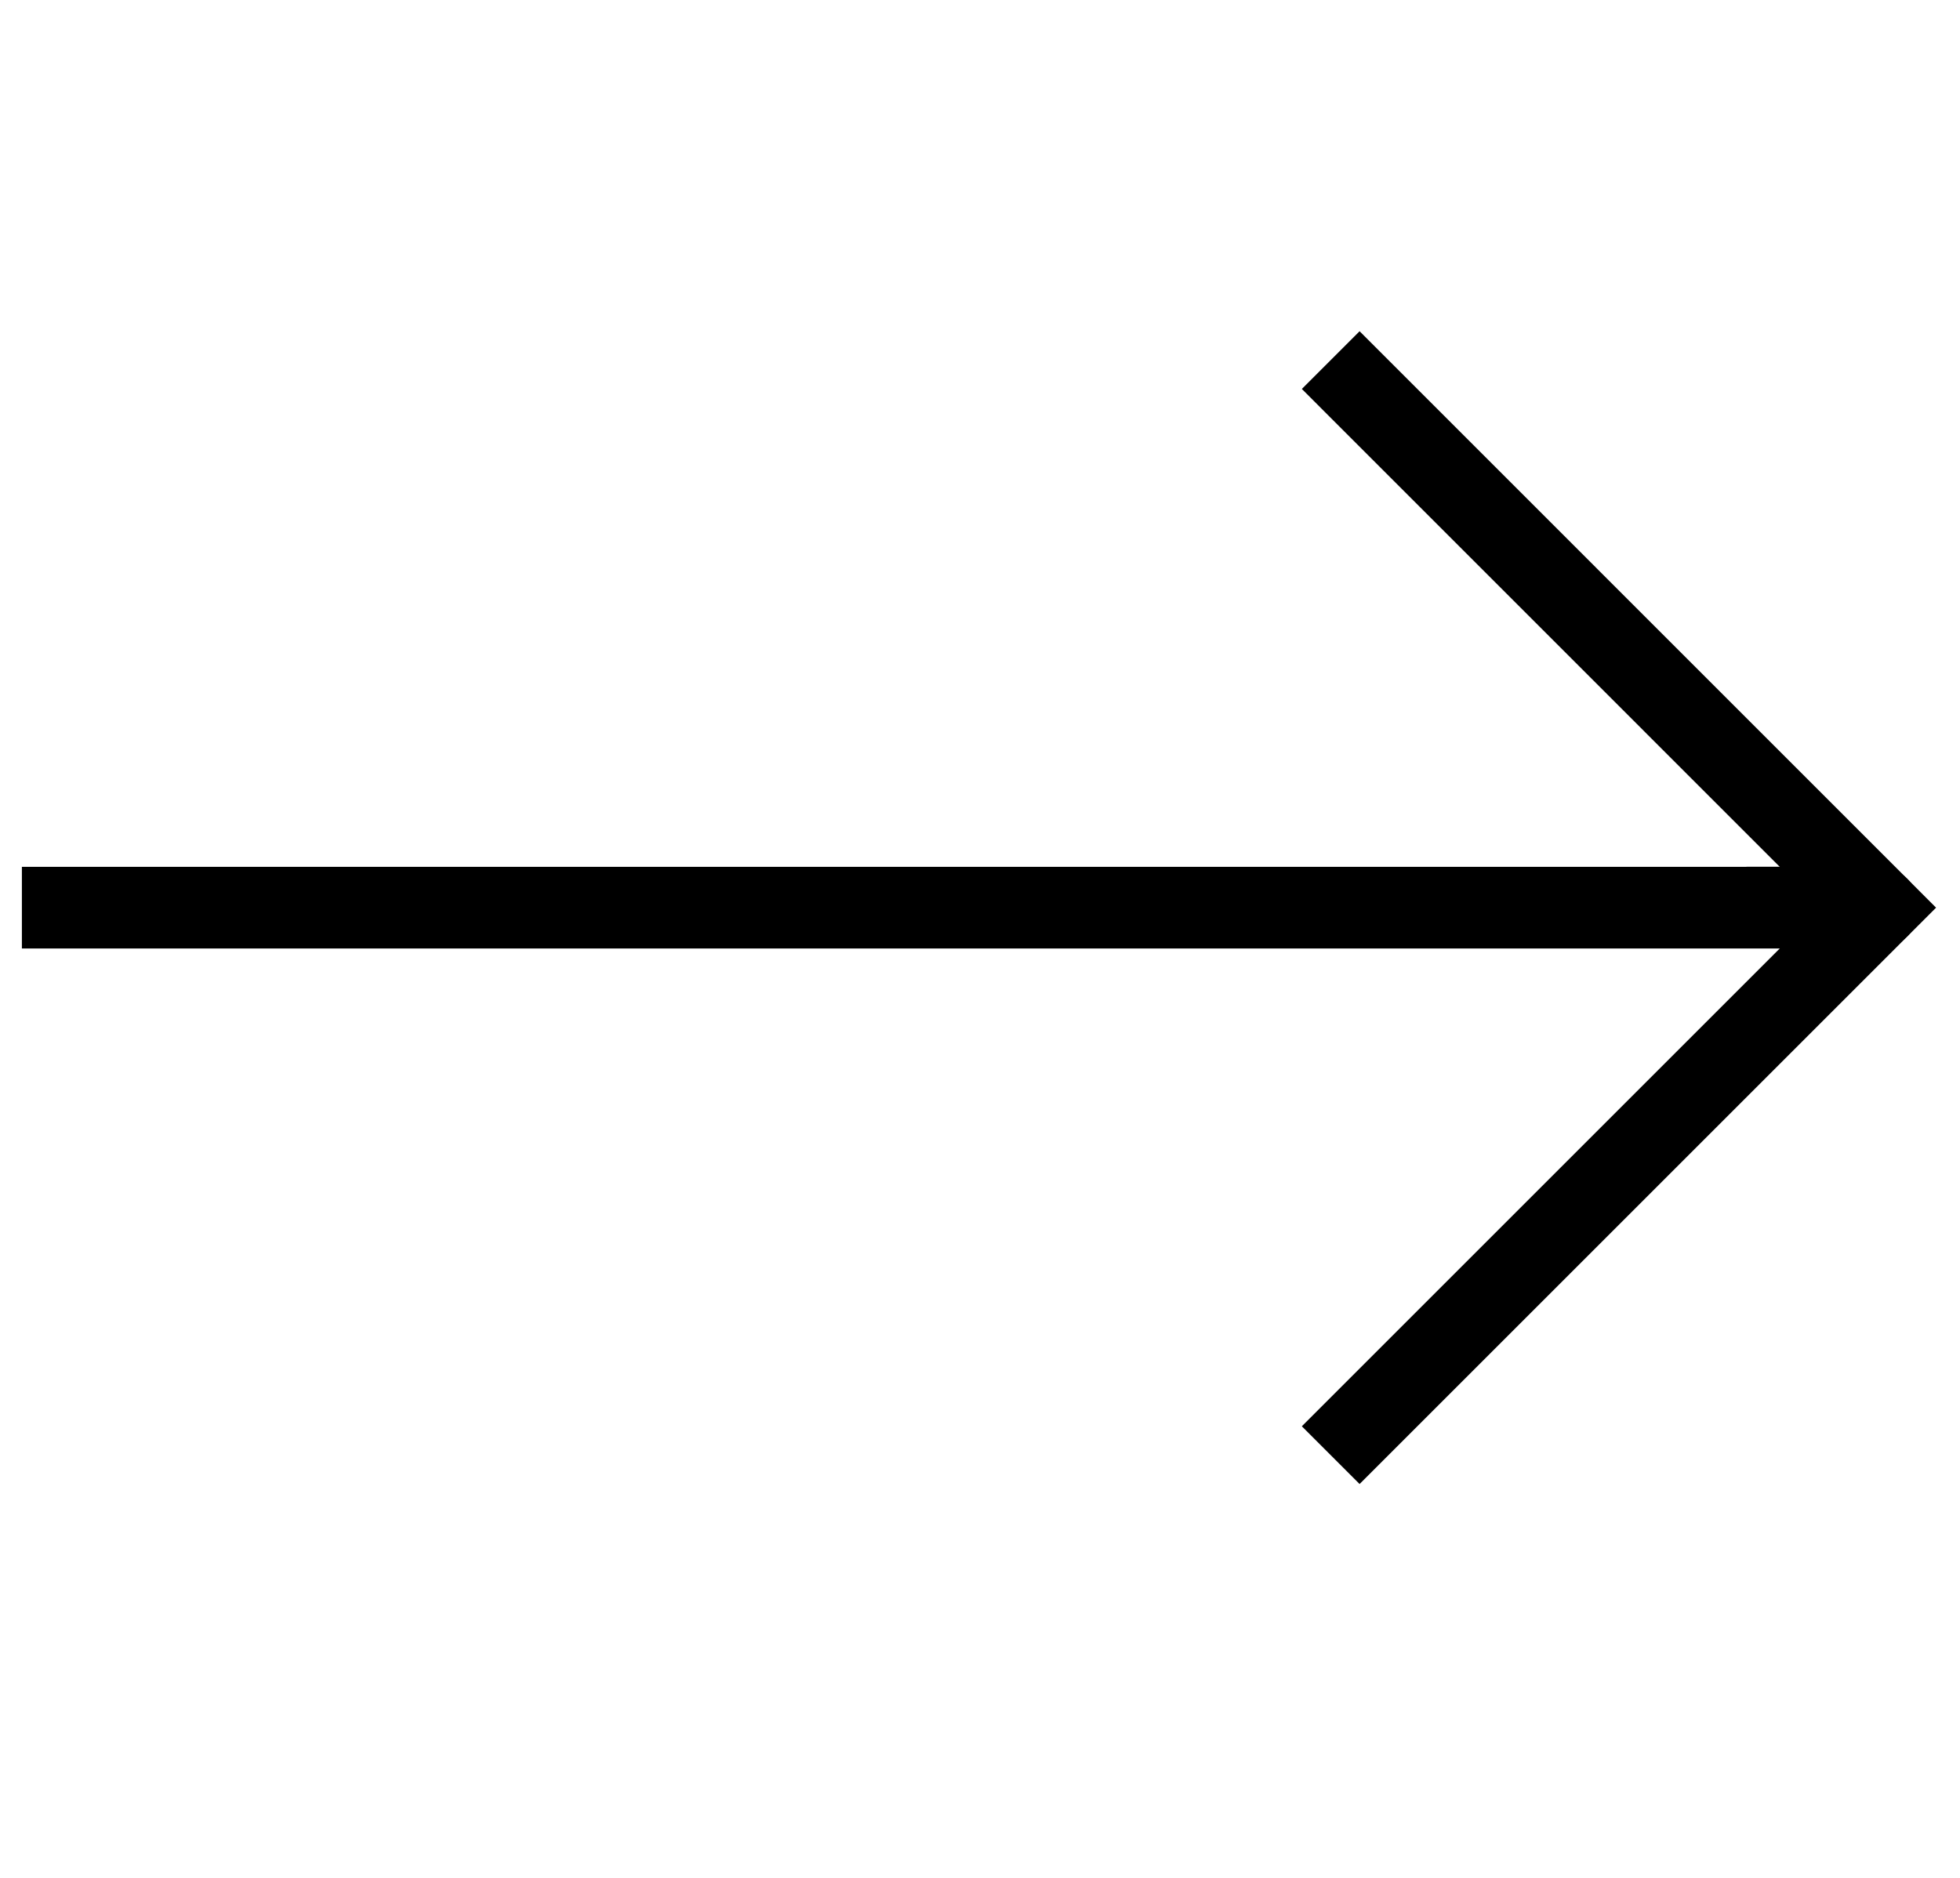
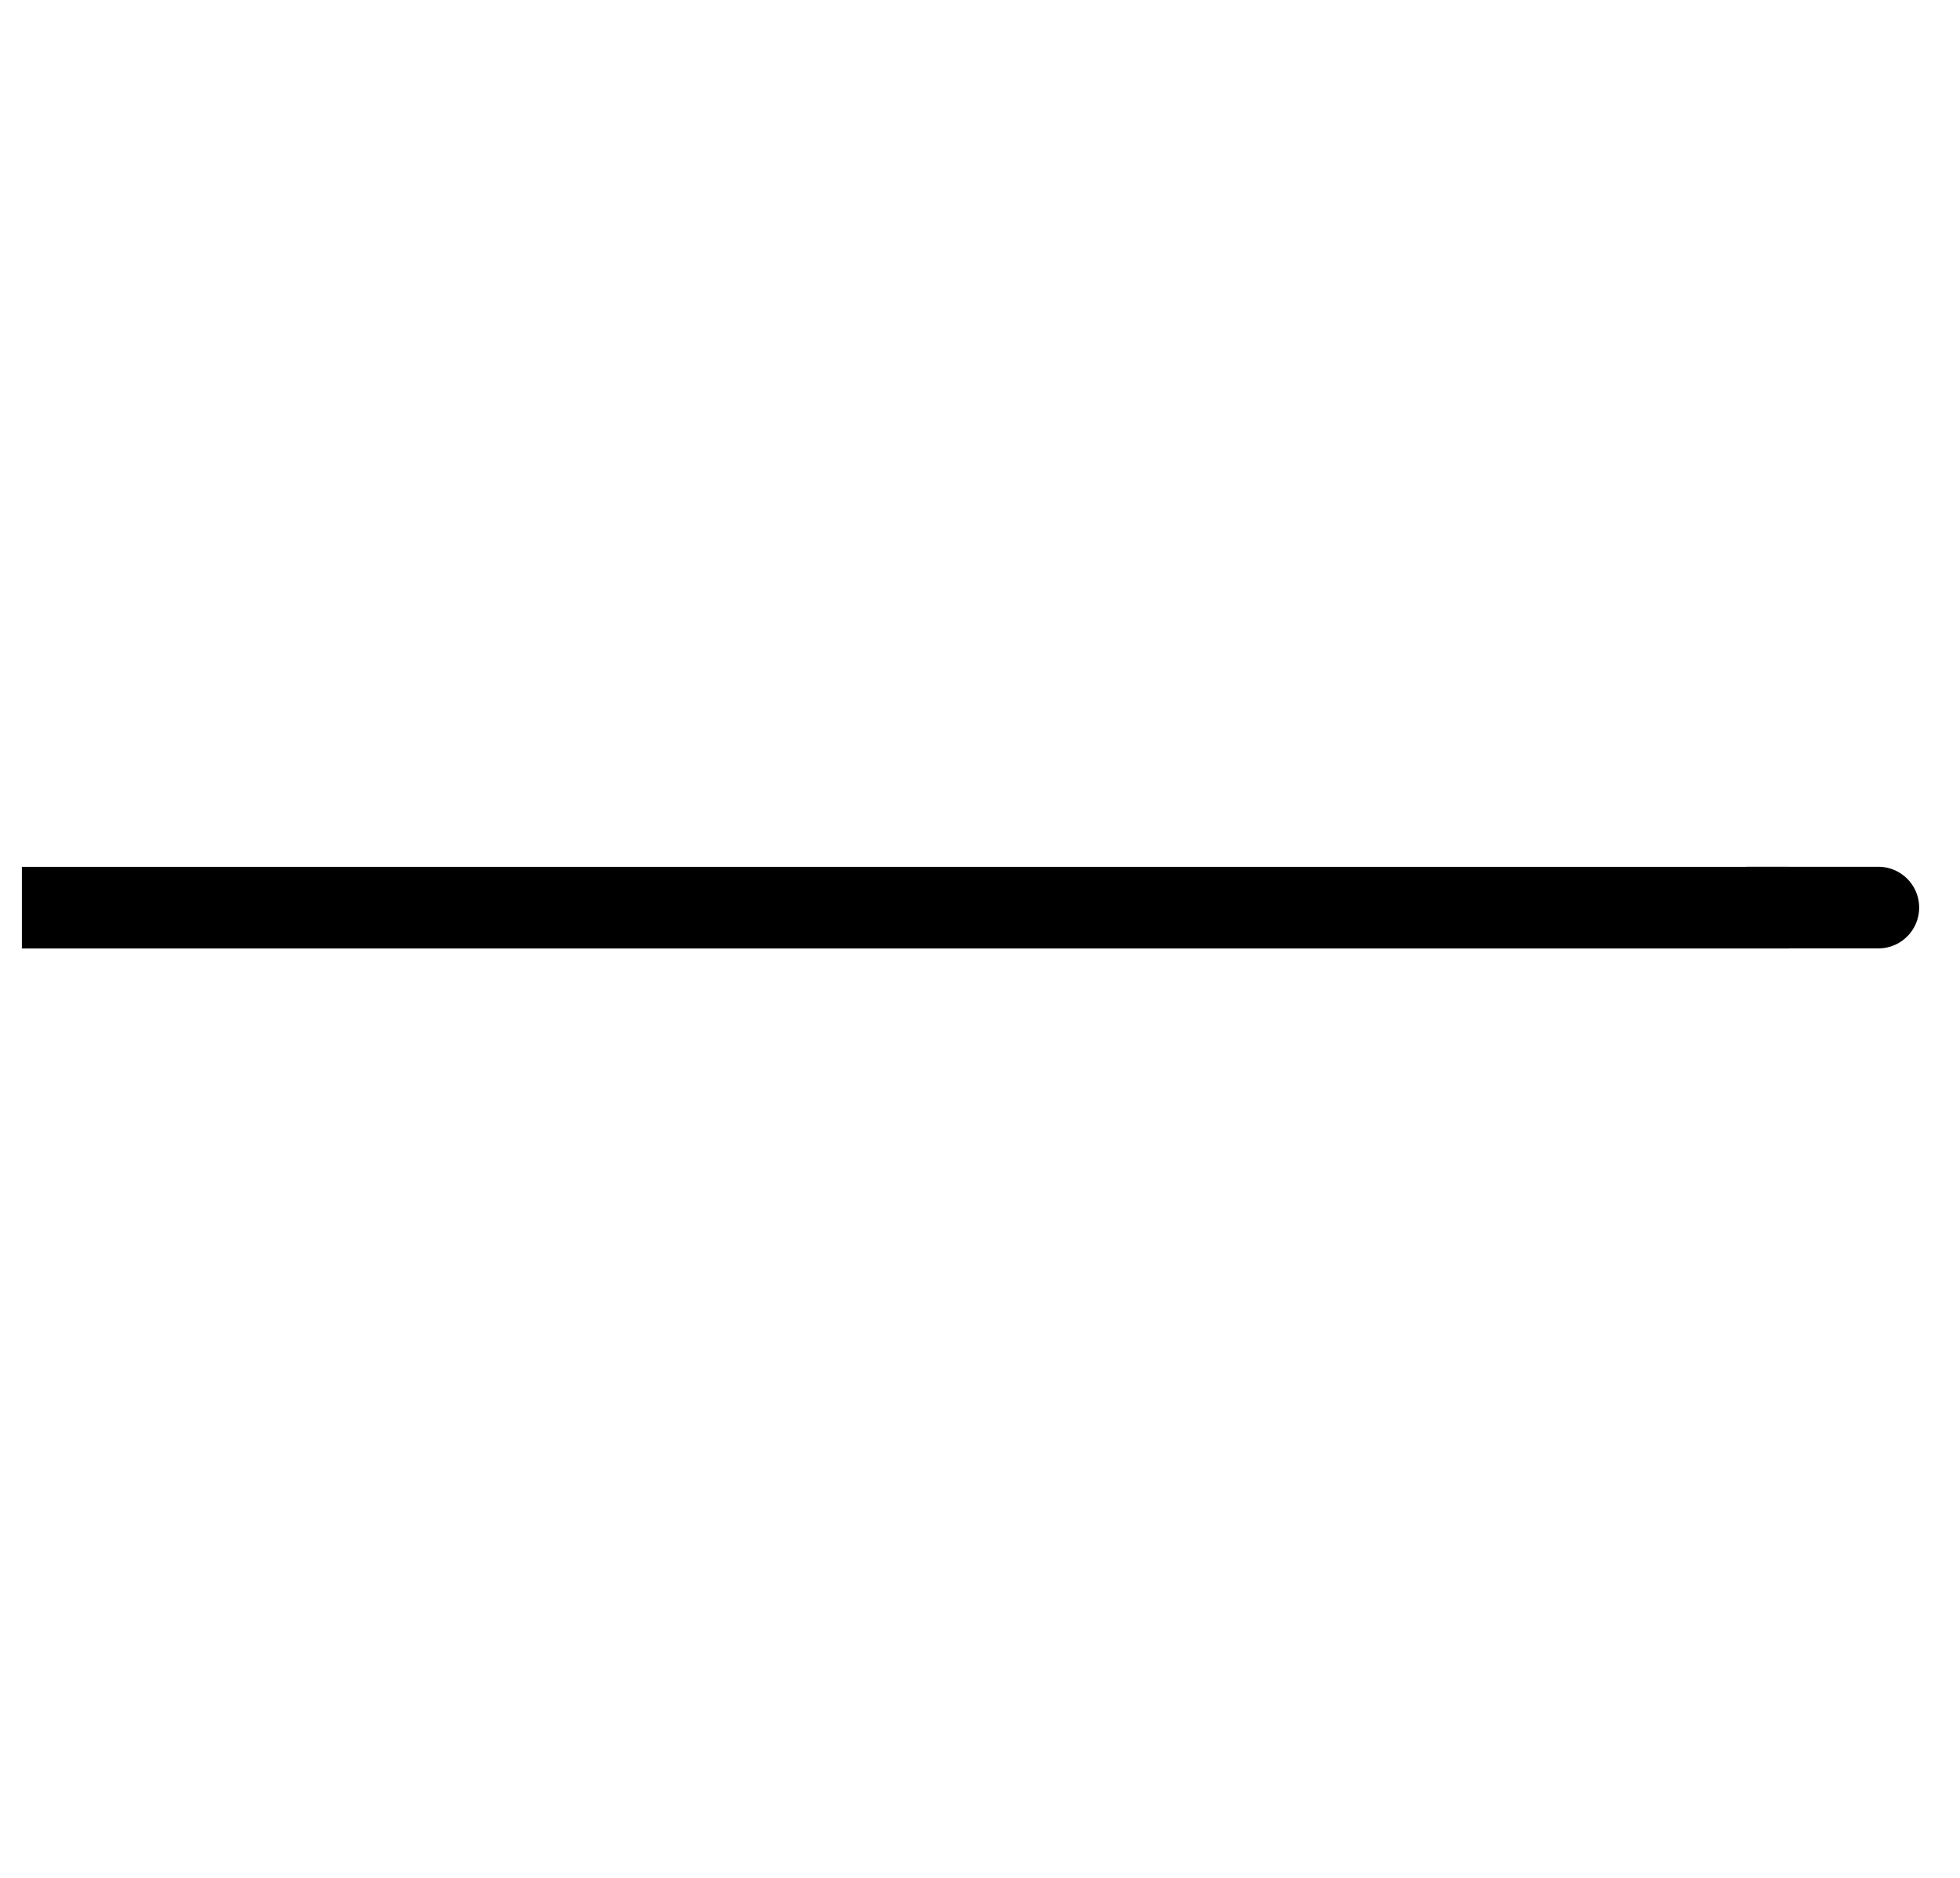
<svg xmlns="http://www.w3.org/2000/svg" width="24" height="23" viewBox="0 0 24 23" fill="none">
-   <path d="M16.648 17.469L23 11.117L16.648 4.764" stroke="black" stroke-linecap="square" />
  <path d="M23 11.116H21.412" stroke="black" stroke-linecap="round" />
  <path d="M21.412 11.117H0.768" stroke="black" stroke-linecap="square" />
</svg>